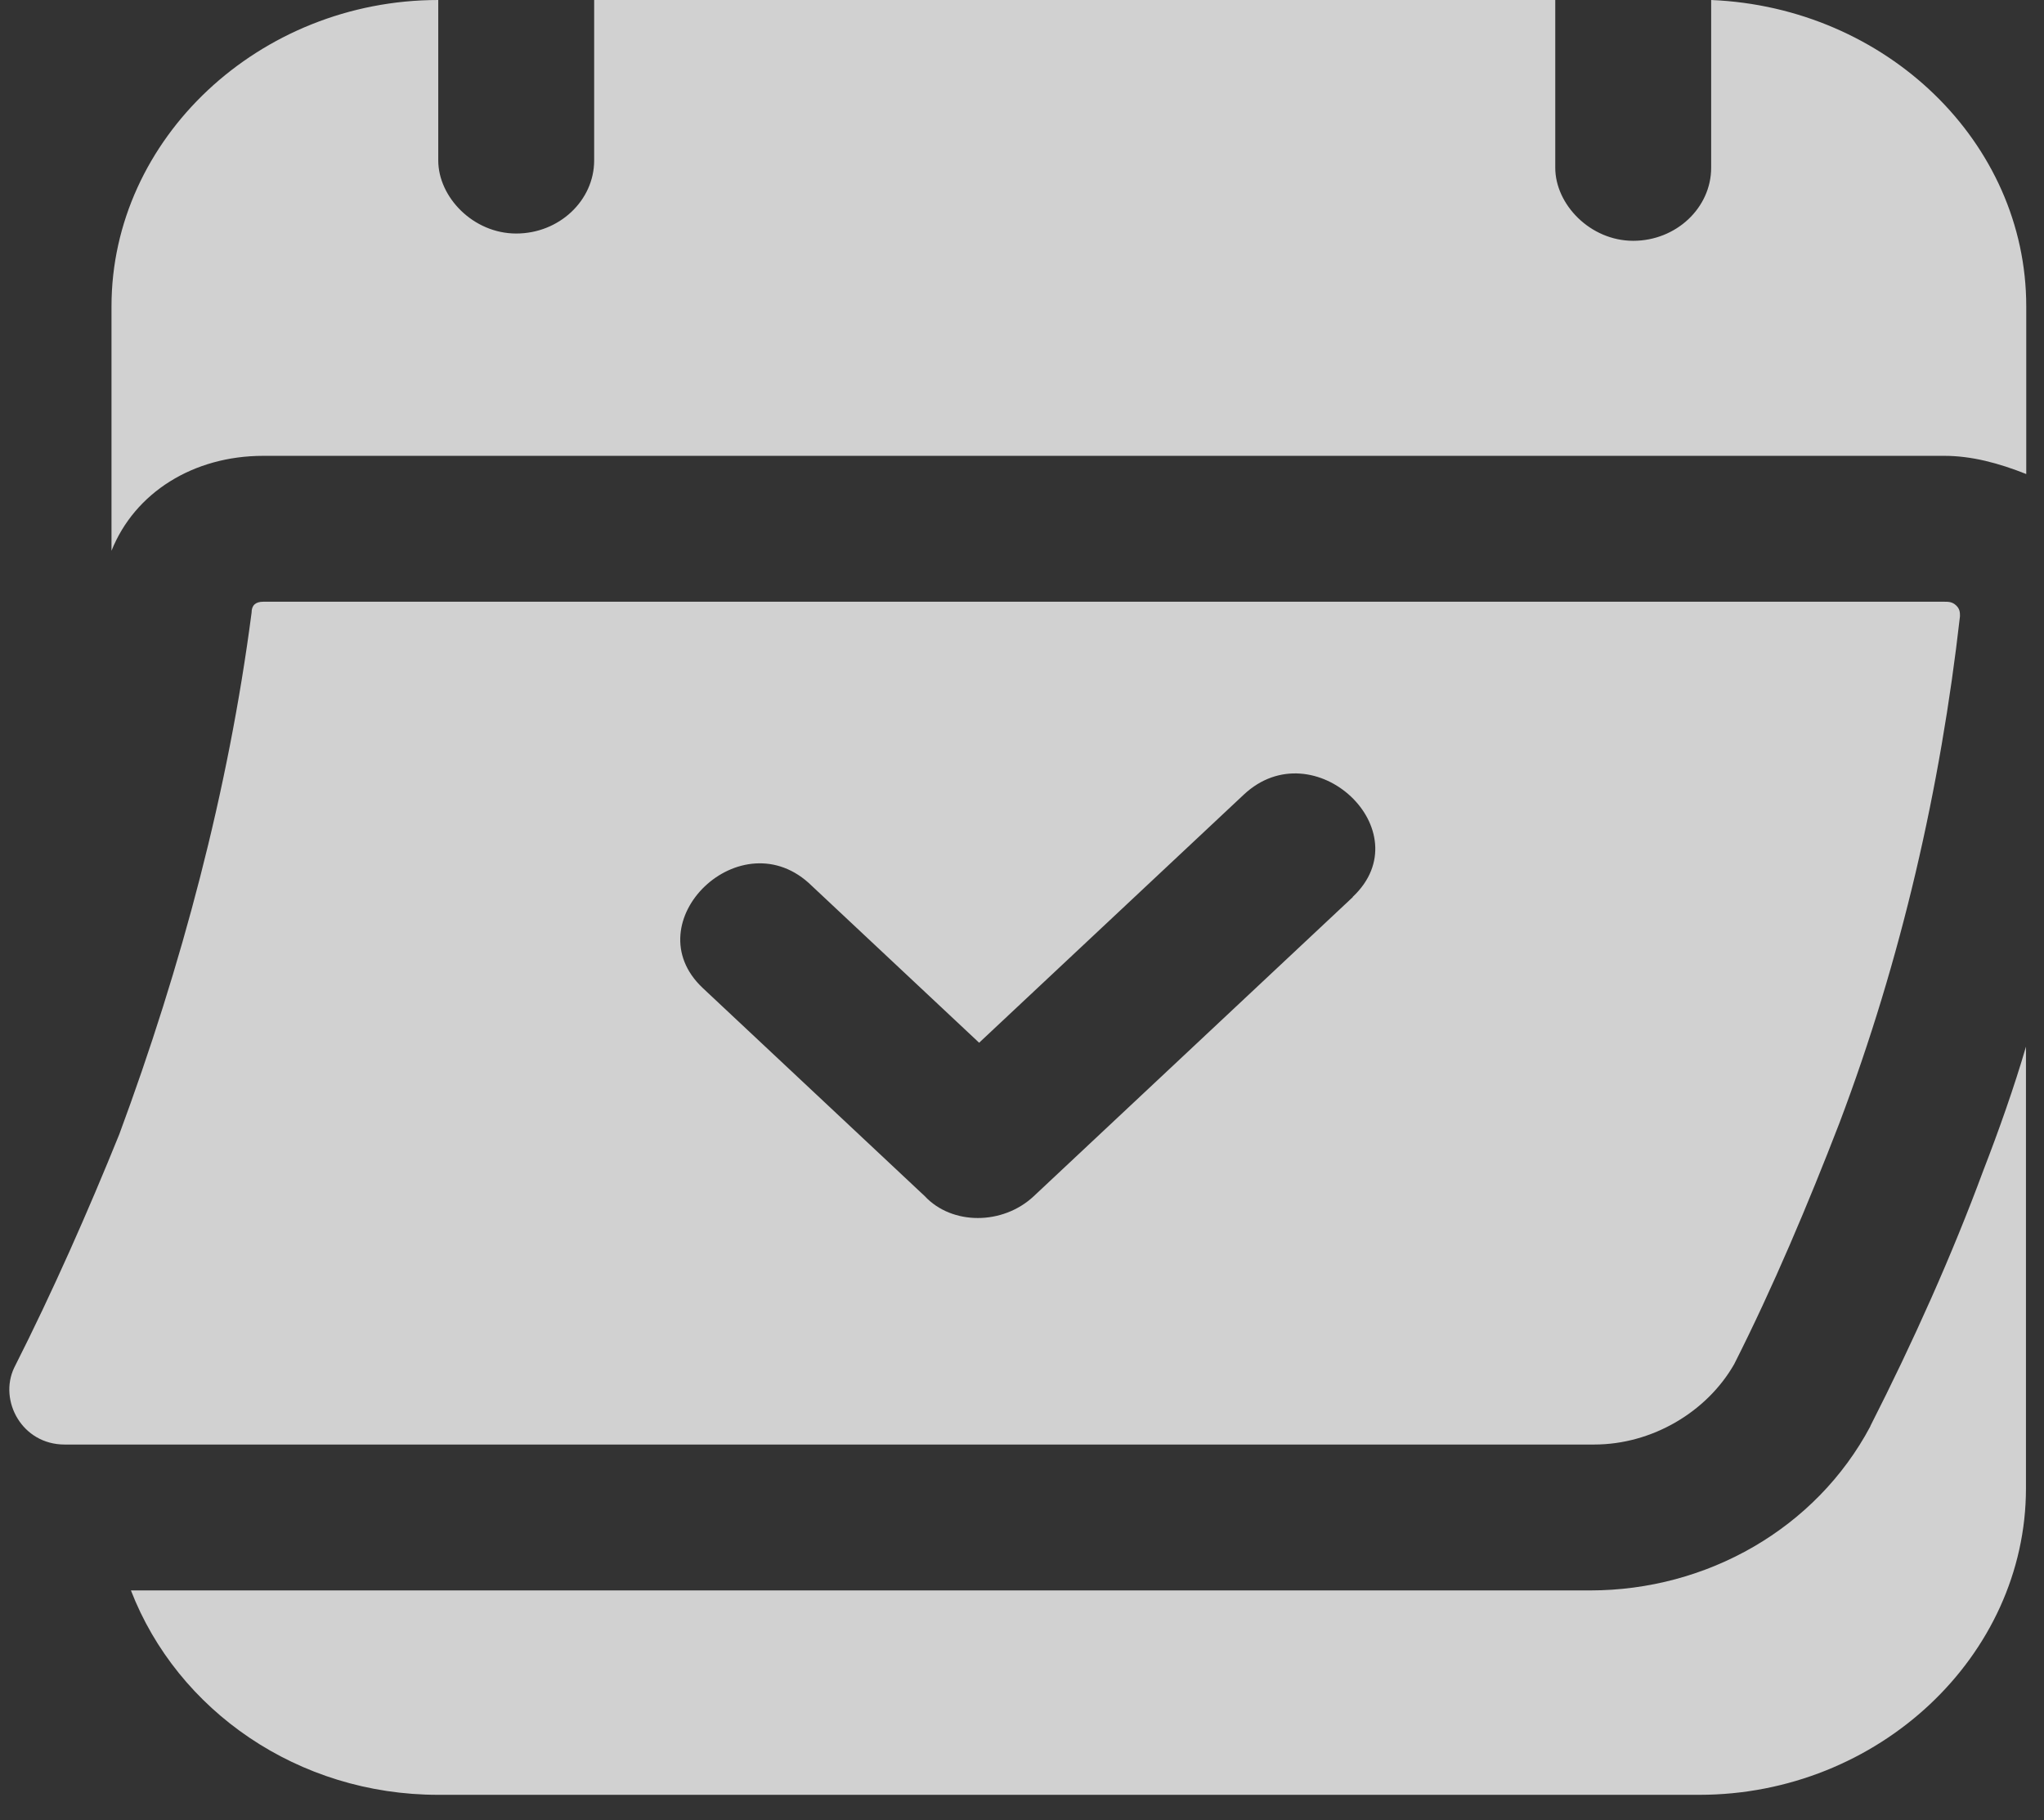
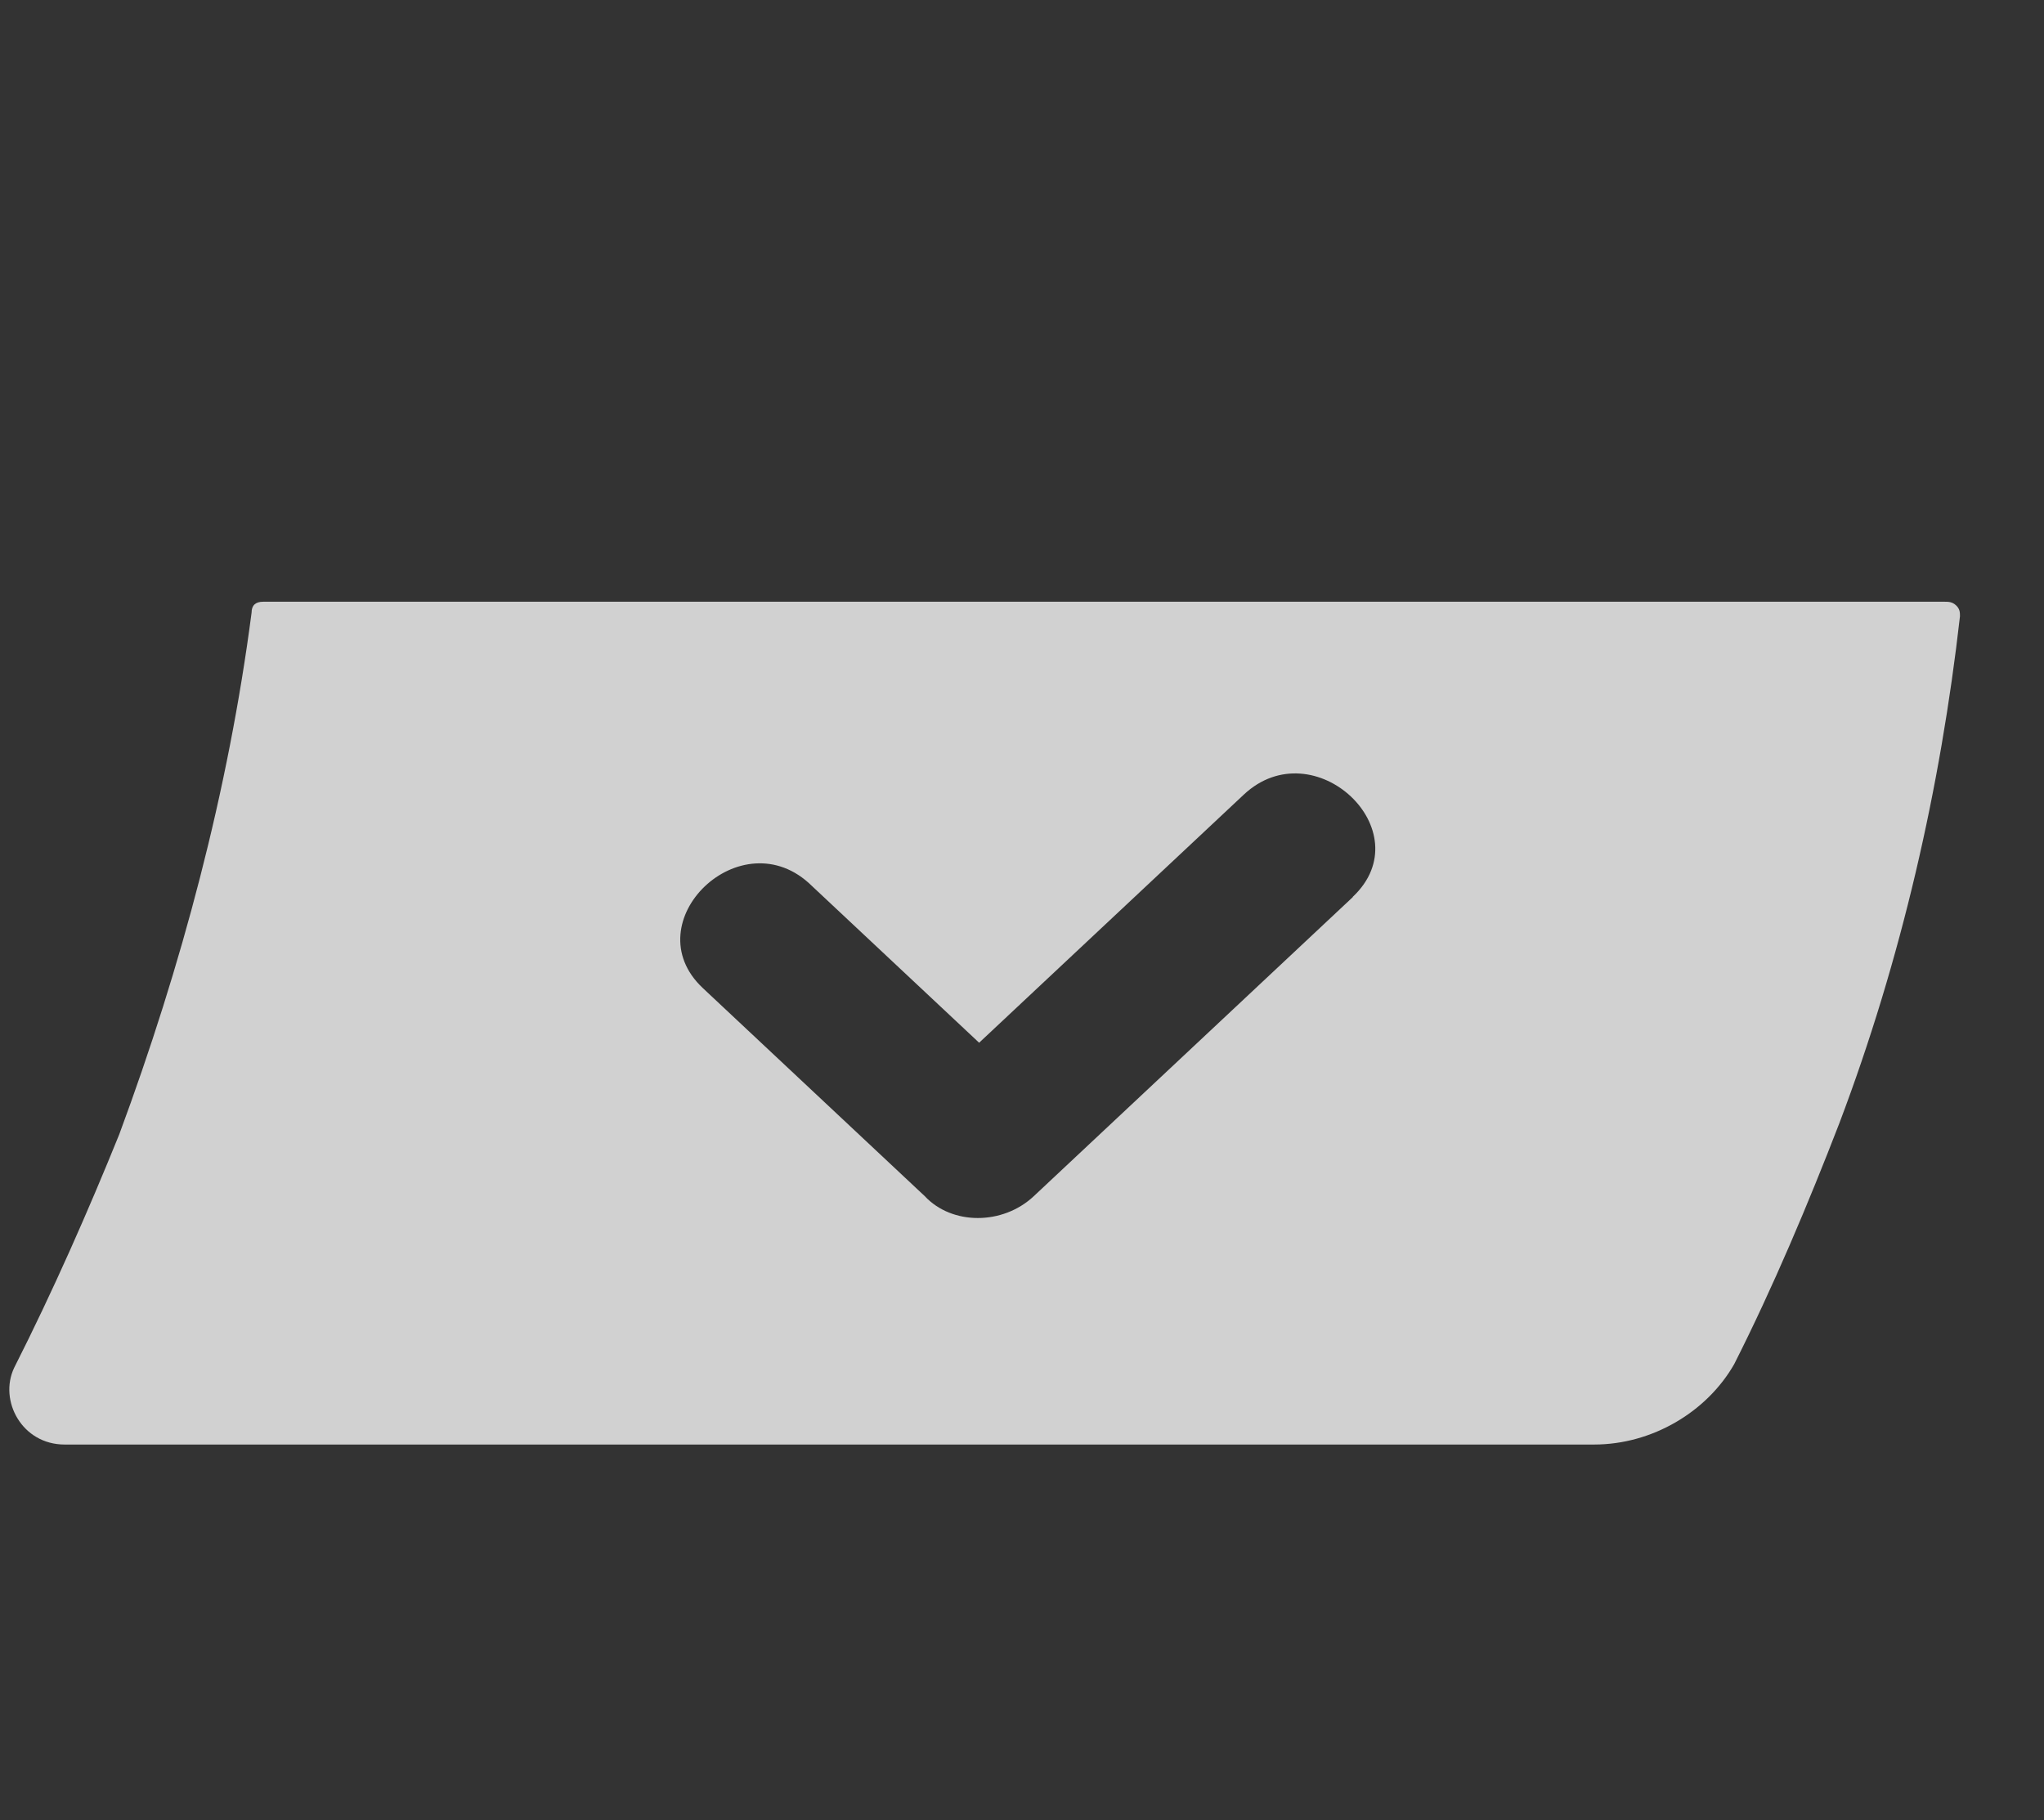
<svg xmlns="http://www.w3.org/2000/svg" width="73" height="65" viewBox="0 0 73 65" fill="none">
  <rect x="0" y="0" width="73" height="65" fill="#333333" stroke="none" />
  <g opacity="0.77">
-     <path d="M66.798 50.94C64.857 54.59 60.964 56.8 56.793 56.8H4.676C6.34 61.1 10.649 64.1 15.652 64.1H60.686C67.076 64.1 72.356 59.15 72.356 53.15V37.38C71.94 38.81 71.385 40.38 70.83 41.81C69.721 44.81 68.324 47.93 66.798 50.93V50.94ZM9.401 16.28H69.444C70.414 16.28 71.385 16.54 72.366 16.93V10.94C72.366 5.08 67.364 0.26 61.113 0V5.99C61.113 7.42 59.865 8.6 58.329 8.6C56.793 8.6 55.545 7.3 55.545 5.99V0H21.22V5.73C21.22 7.16 19.972 8.34 18.436 8.34C16.9 8.34 15.652 7.04 15.652 5.73V0C9.262 0 3.982 4.95 3.982 10.94V19.67C4.814 17.59 6.905 16.28 9.401 16.28Z" fill="white" />
    <path d="M48.313 32.04L36.921 42.72C35.812 43.76 33.999 43.76 33.028 42.72L25.103 35.29C22.596 32.94 26.489 29.17 28.996 31.64L34.969 37.24L44.42 28.38C46.927 26.03 50.809 29.68 48.313 32.03V32.04ZM69.444 21.49H9.401C9.124 21.49 8.985 21.62 8.985 21.88C8.153 28.26 6.479 34.52 4.26 40.51C3.151 43.25 1.892 46.11 0.505 48.85C-0.049 50.02 0.783 51.59 2.308 51.59H56.932C59.012 51.59 60.964 50.42 61.935 48.72C63.321 45.98 64.58 42.99 65.689 40.12C67.908 34.26 69.305 28.13 69.999 22.01C69.999 21.88 69.999 21.75 69.86 21.62C69.721 21.49 69.583 21.49 69.444 21.49Z" fill="white" />
  </g>
</svg>